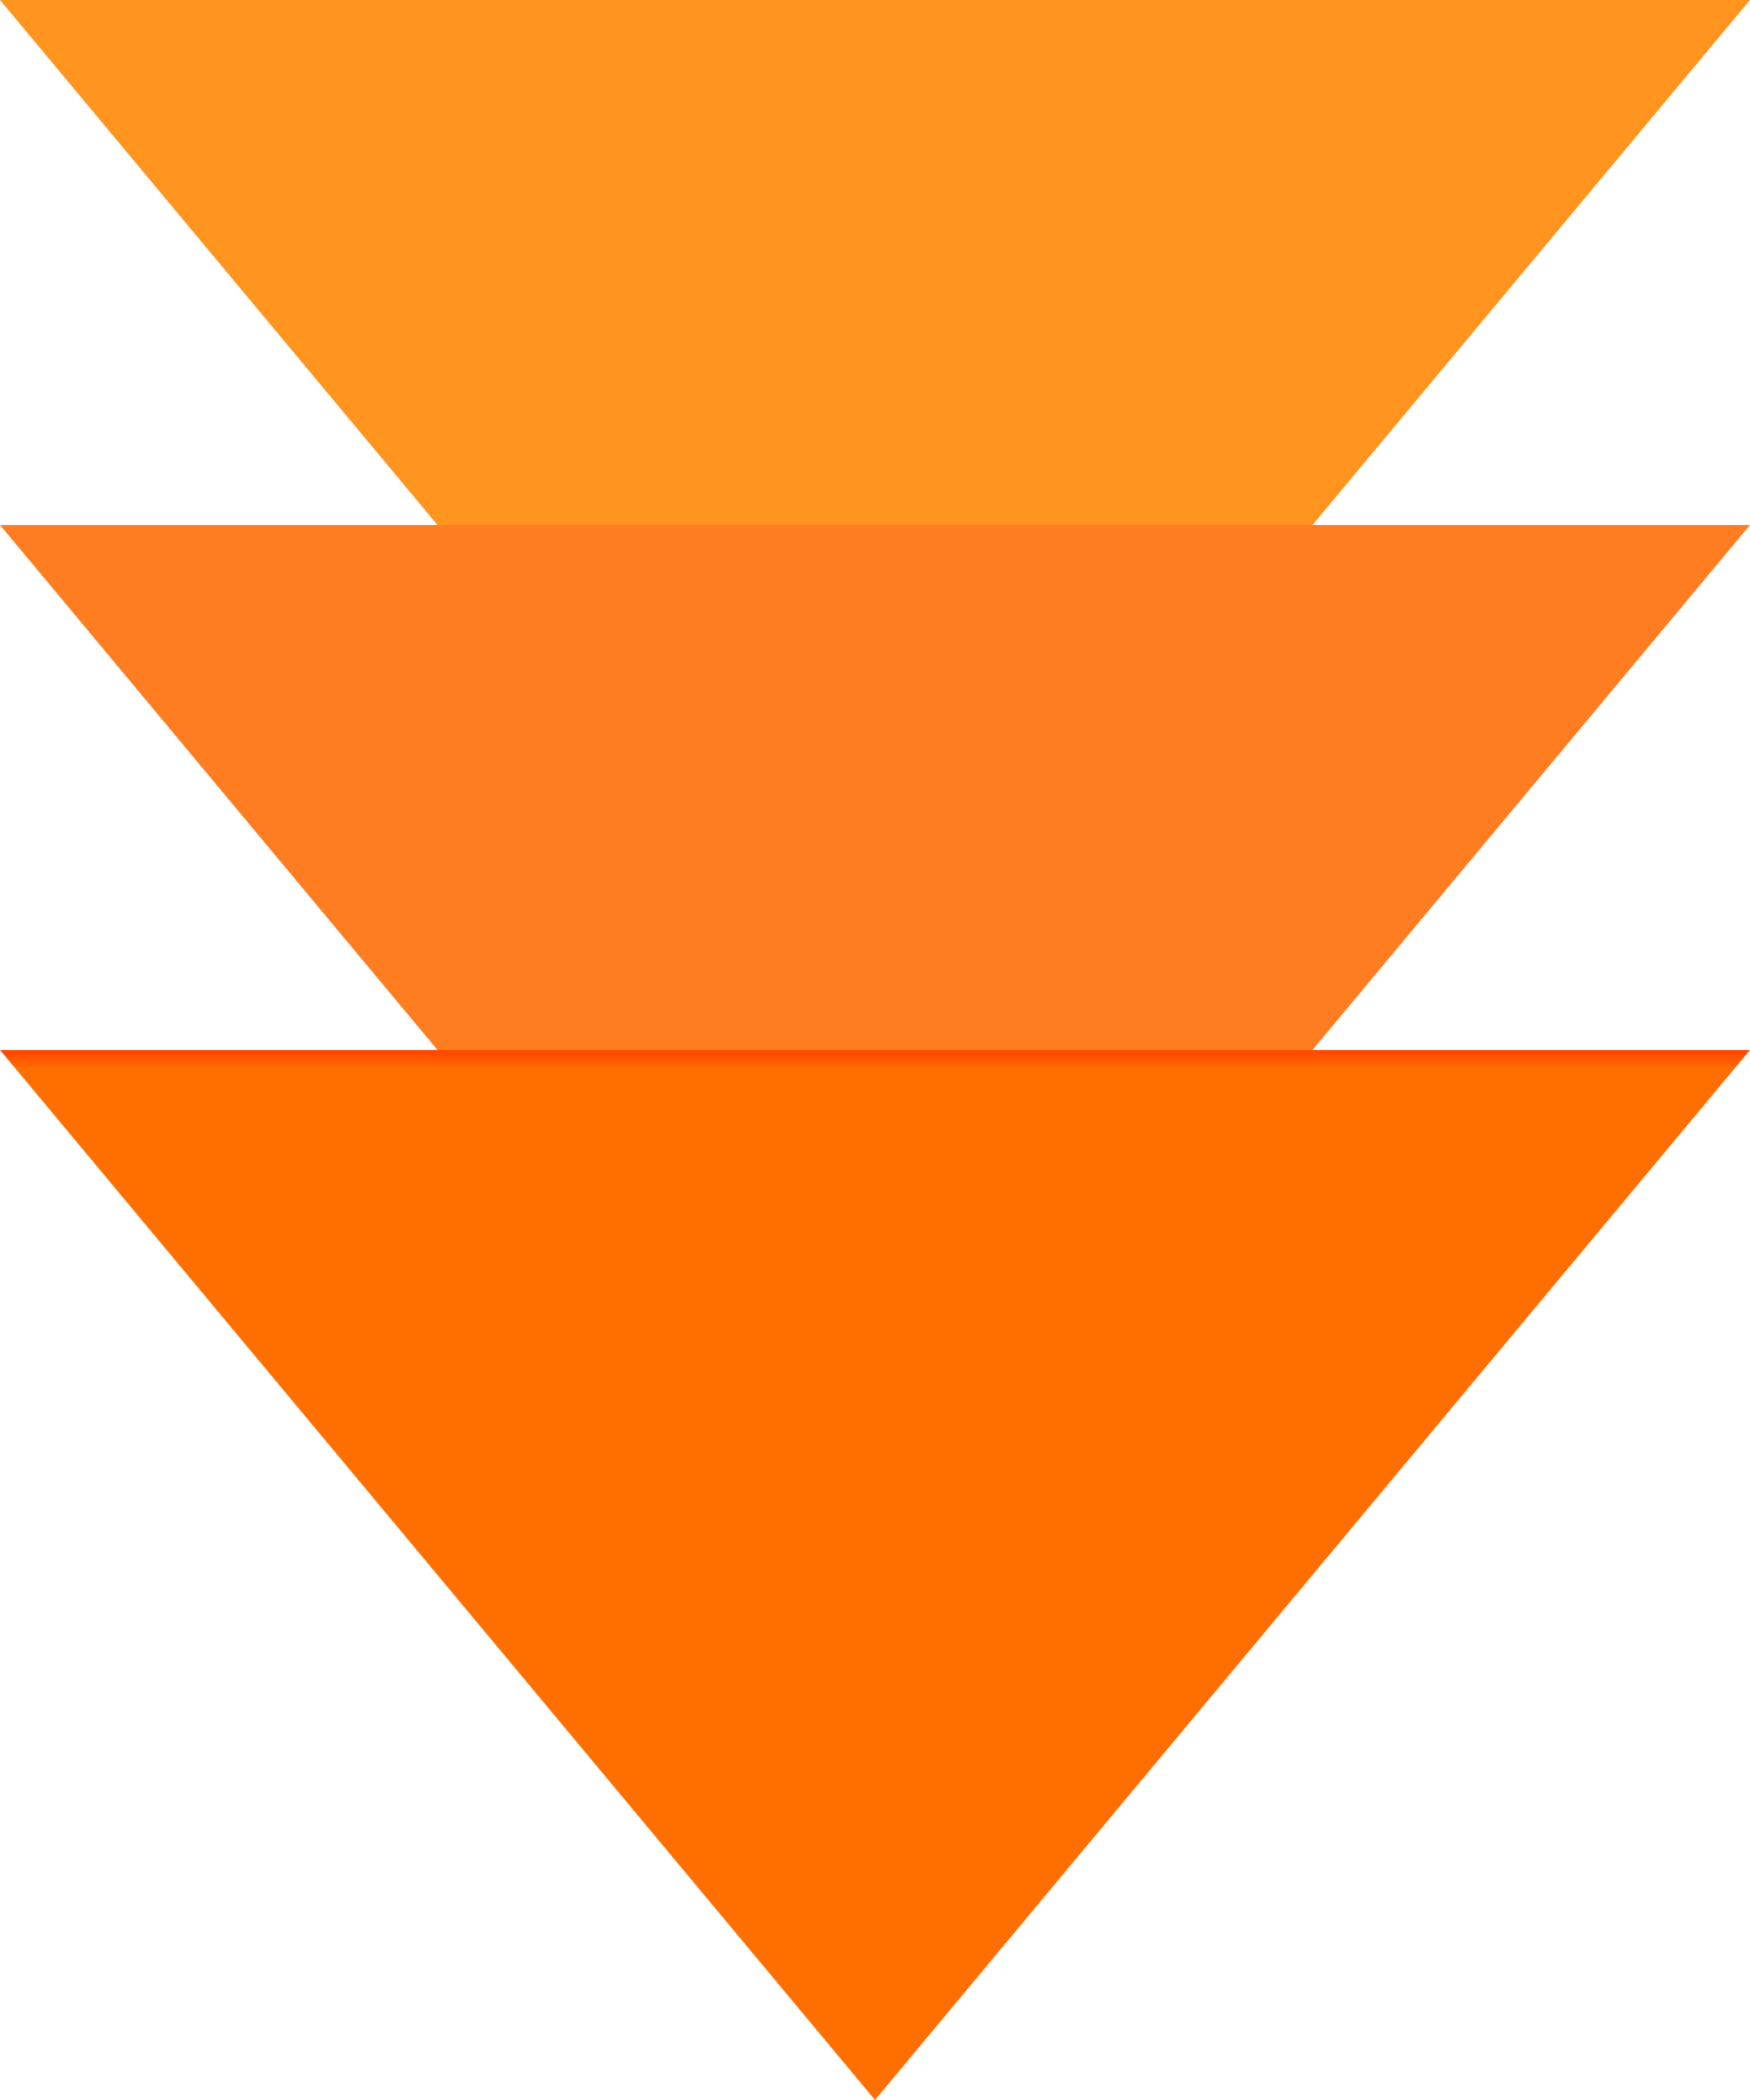
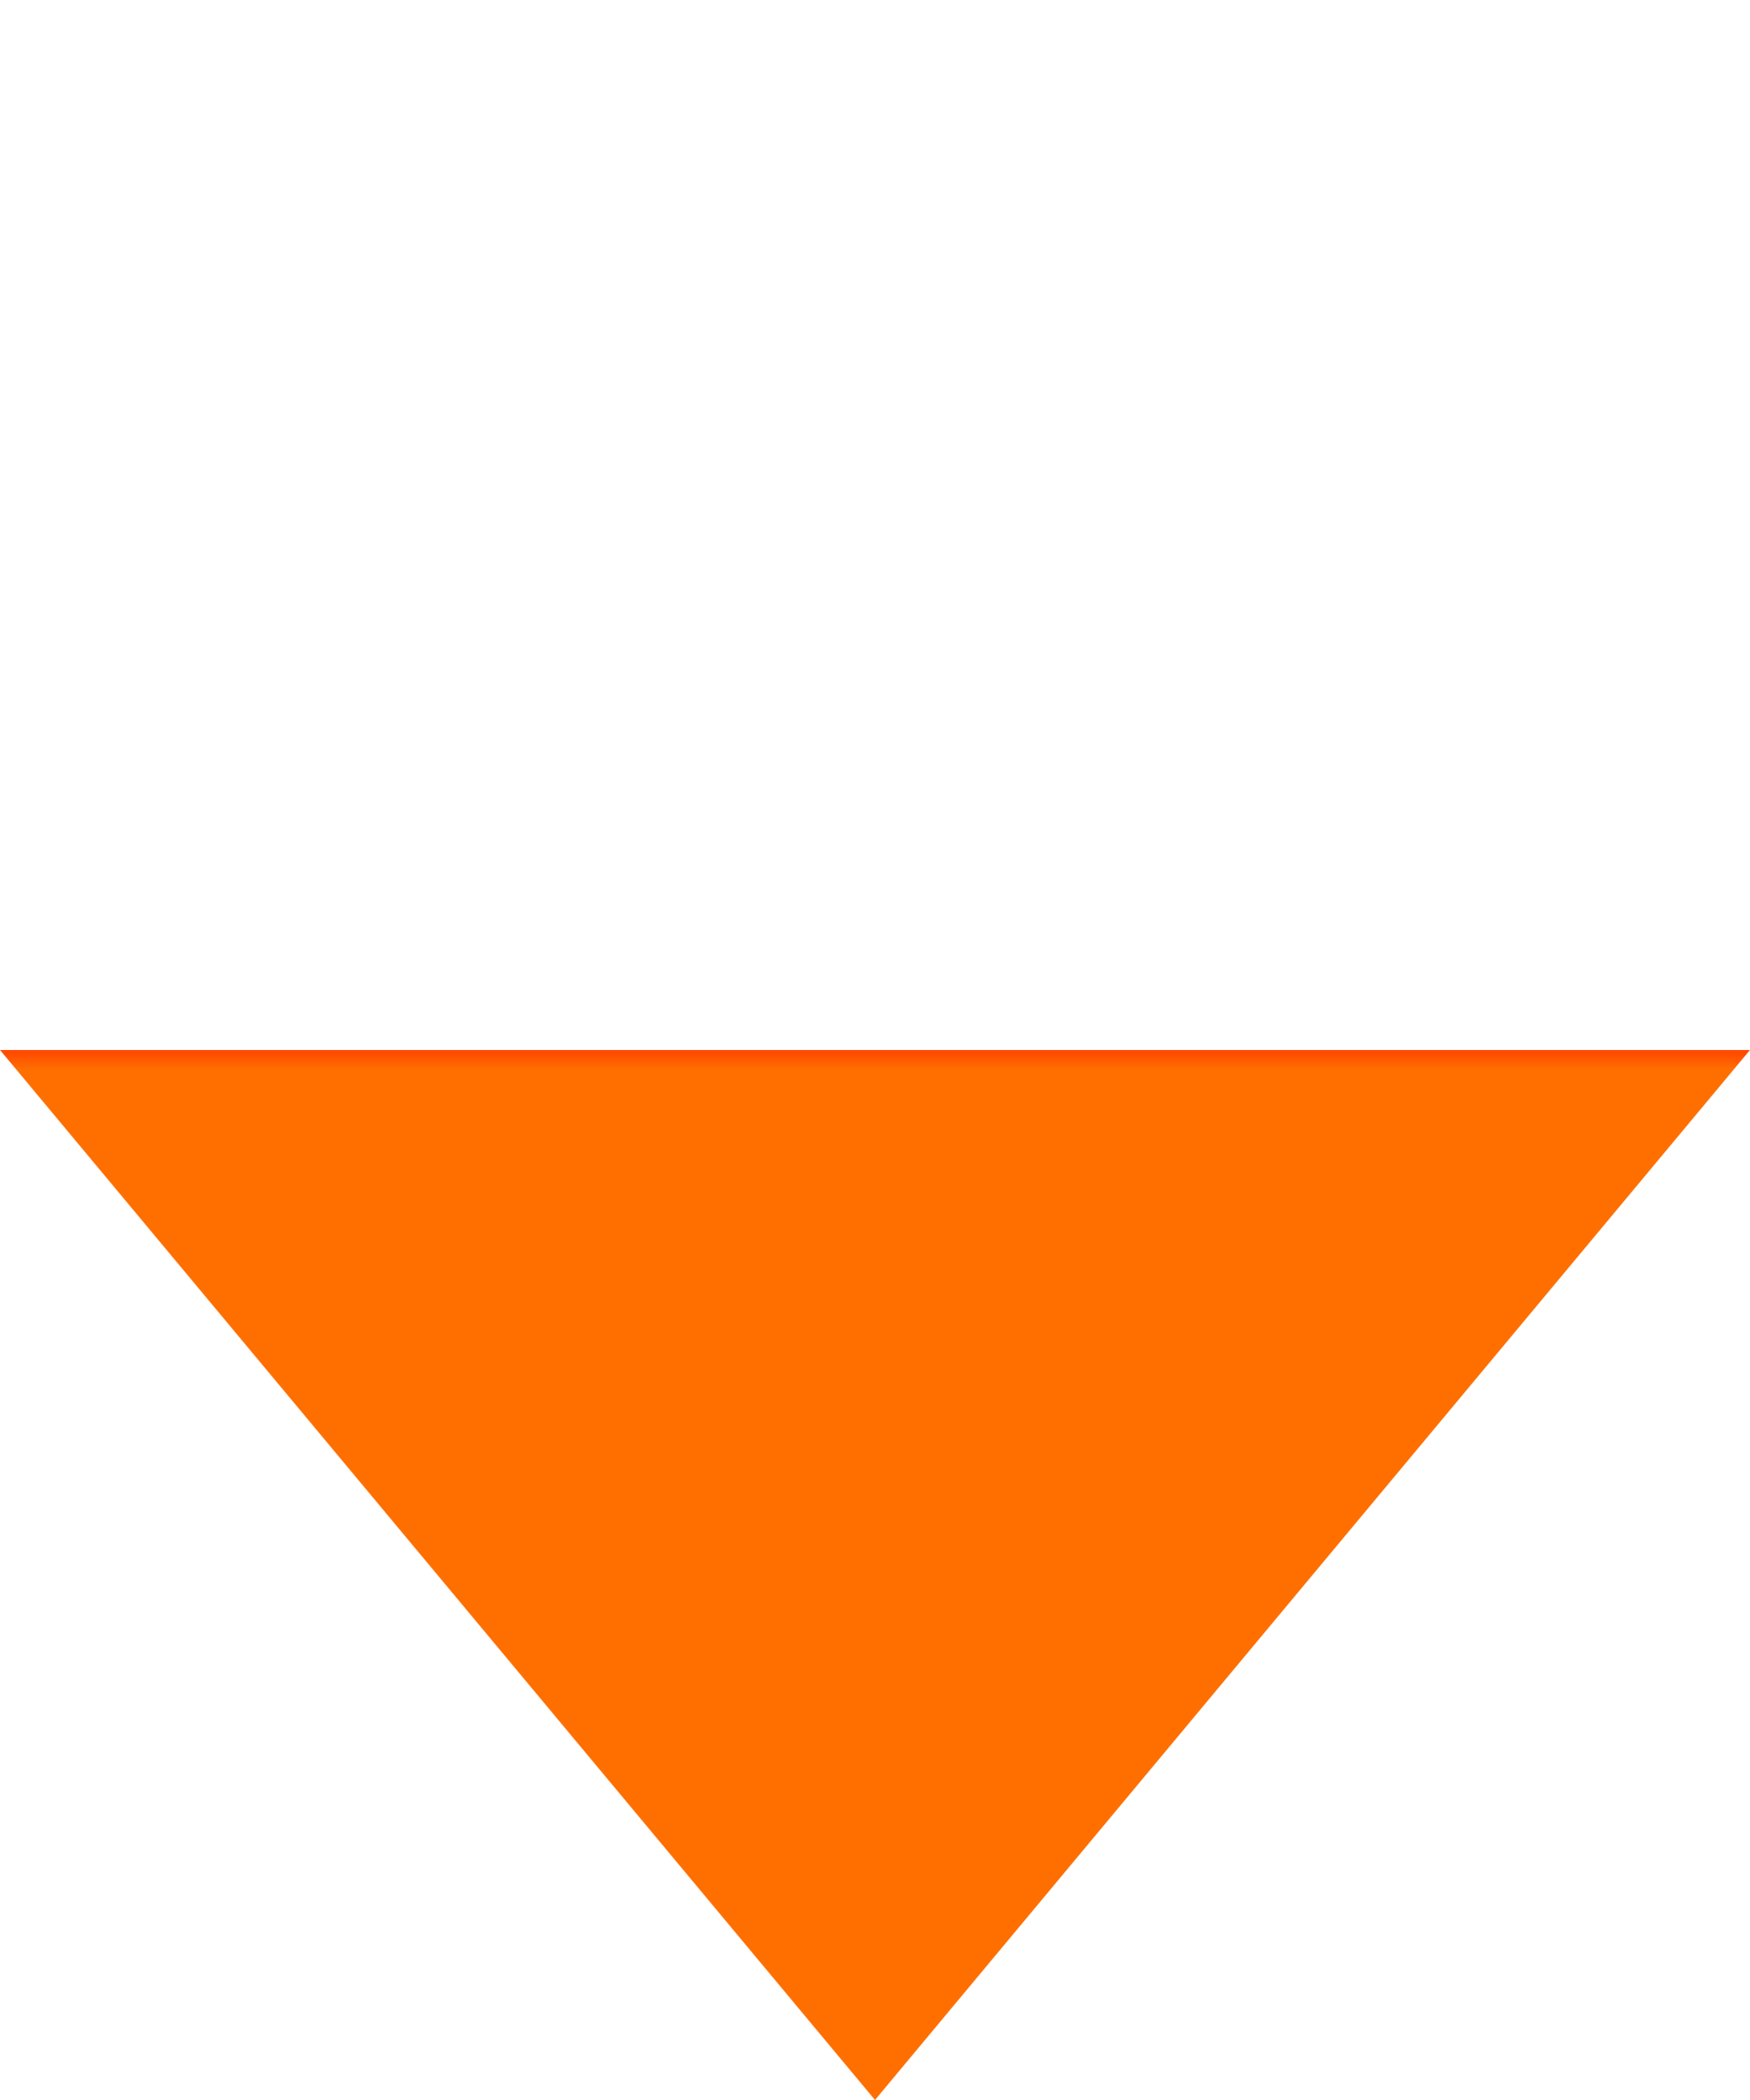
<svg xmlns="http://www.w3.org/2000/svg" width="114.032" height="136.838" viewBox="0 0 114.032 136.838">
  <defs>
    <clipPath id="a">
      <path d="M0,0V114.031L68.419,57.015Z" fill="none" />
    </clipPath>
    <linearGradient id="b" y1="1" x2="0.015" y2="1" gradientUnits="objectBoundingBox">
      <stop offset="0" stop-color="#ff4b00" />
      <stop offset="0.64" stop-color="#ff6200" />
      <stop offset="1" stop-color="#ff6f00" />
    </linearGradient>
  </defs>
  <g transform="translate(-804 -1248.581)">
-     <path d="M68.419,0V114.031l68.419-57.016Z" transform="translate(918.031 1180.162) rotate(90)" fill="#ff941e" />
-     <path d="M34.21,0V114.031l68.419-57.016Z" transform="translate(918.031 1248.581) rotate(90)" fill="#ff7d21" />
    <g transform="translate(918.031 1317) rotate(90)">
      <g clip-path="url(#a)">
        <rect width="68.419" height="114.032" transform="translate(0 -0.001)" fill="url(#b)" />
      </g>
    </g>
  </g>
</svg>